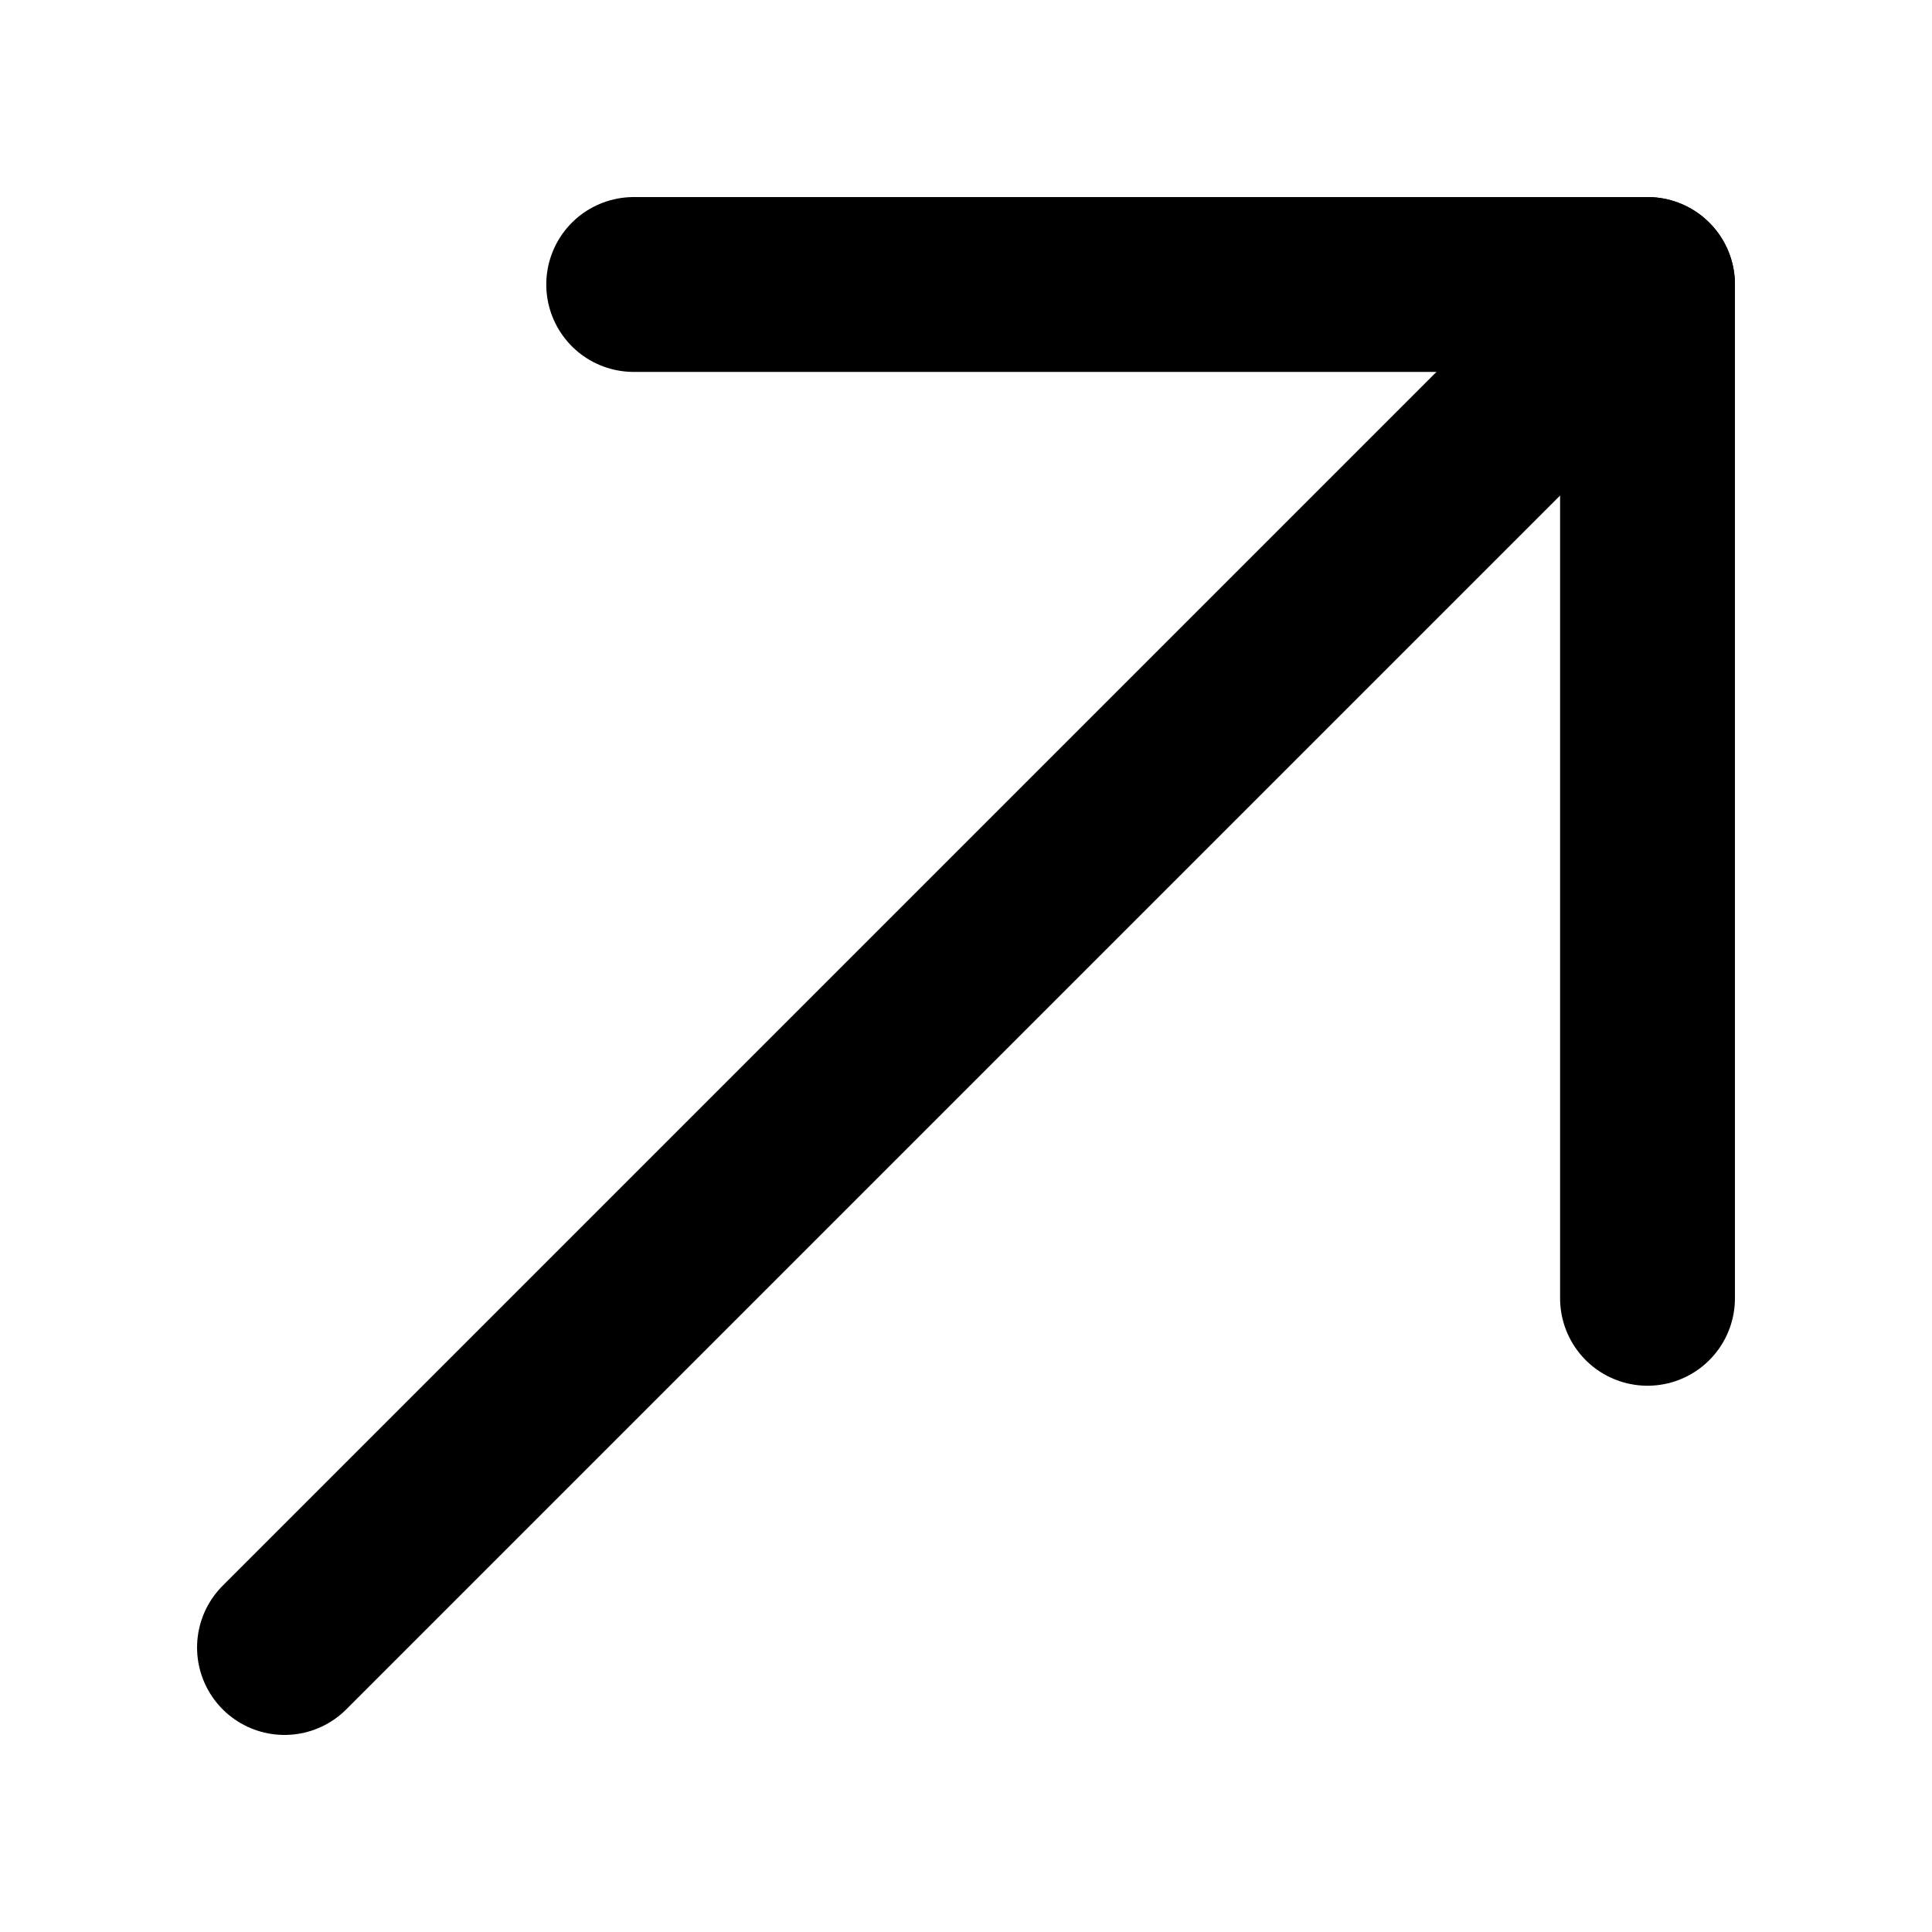
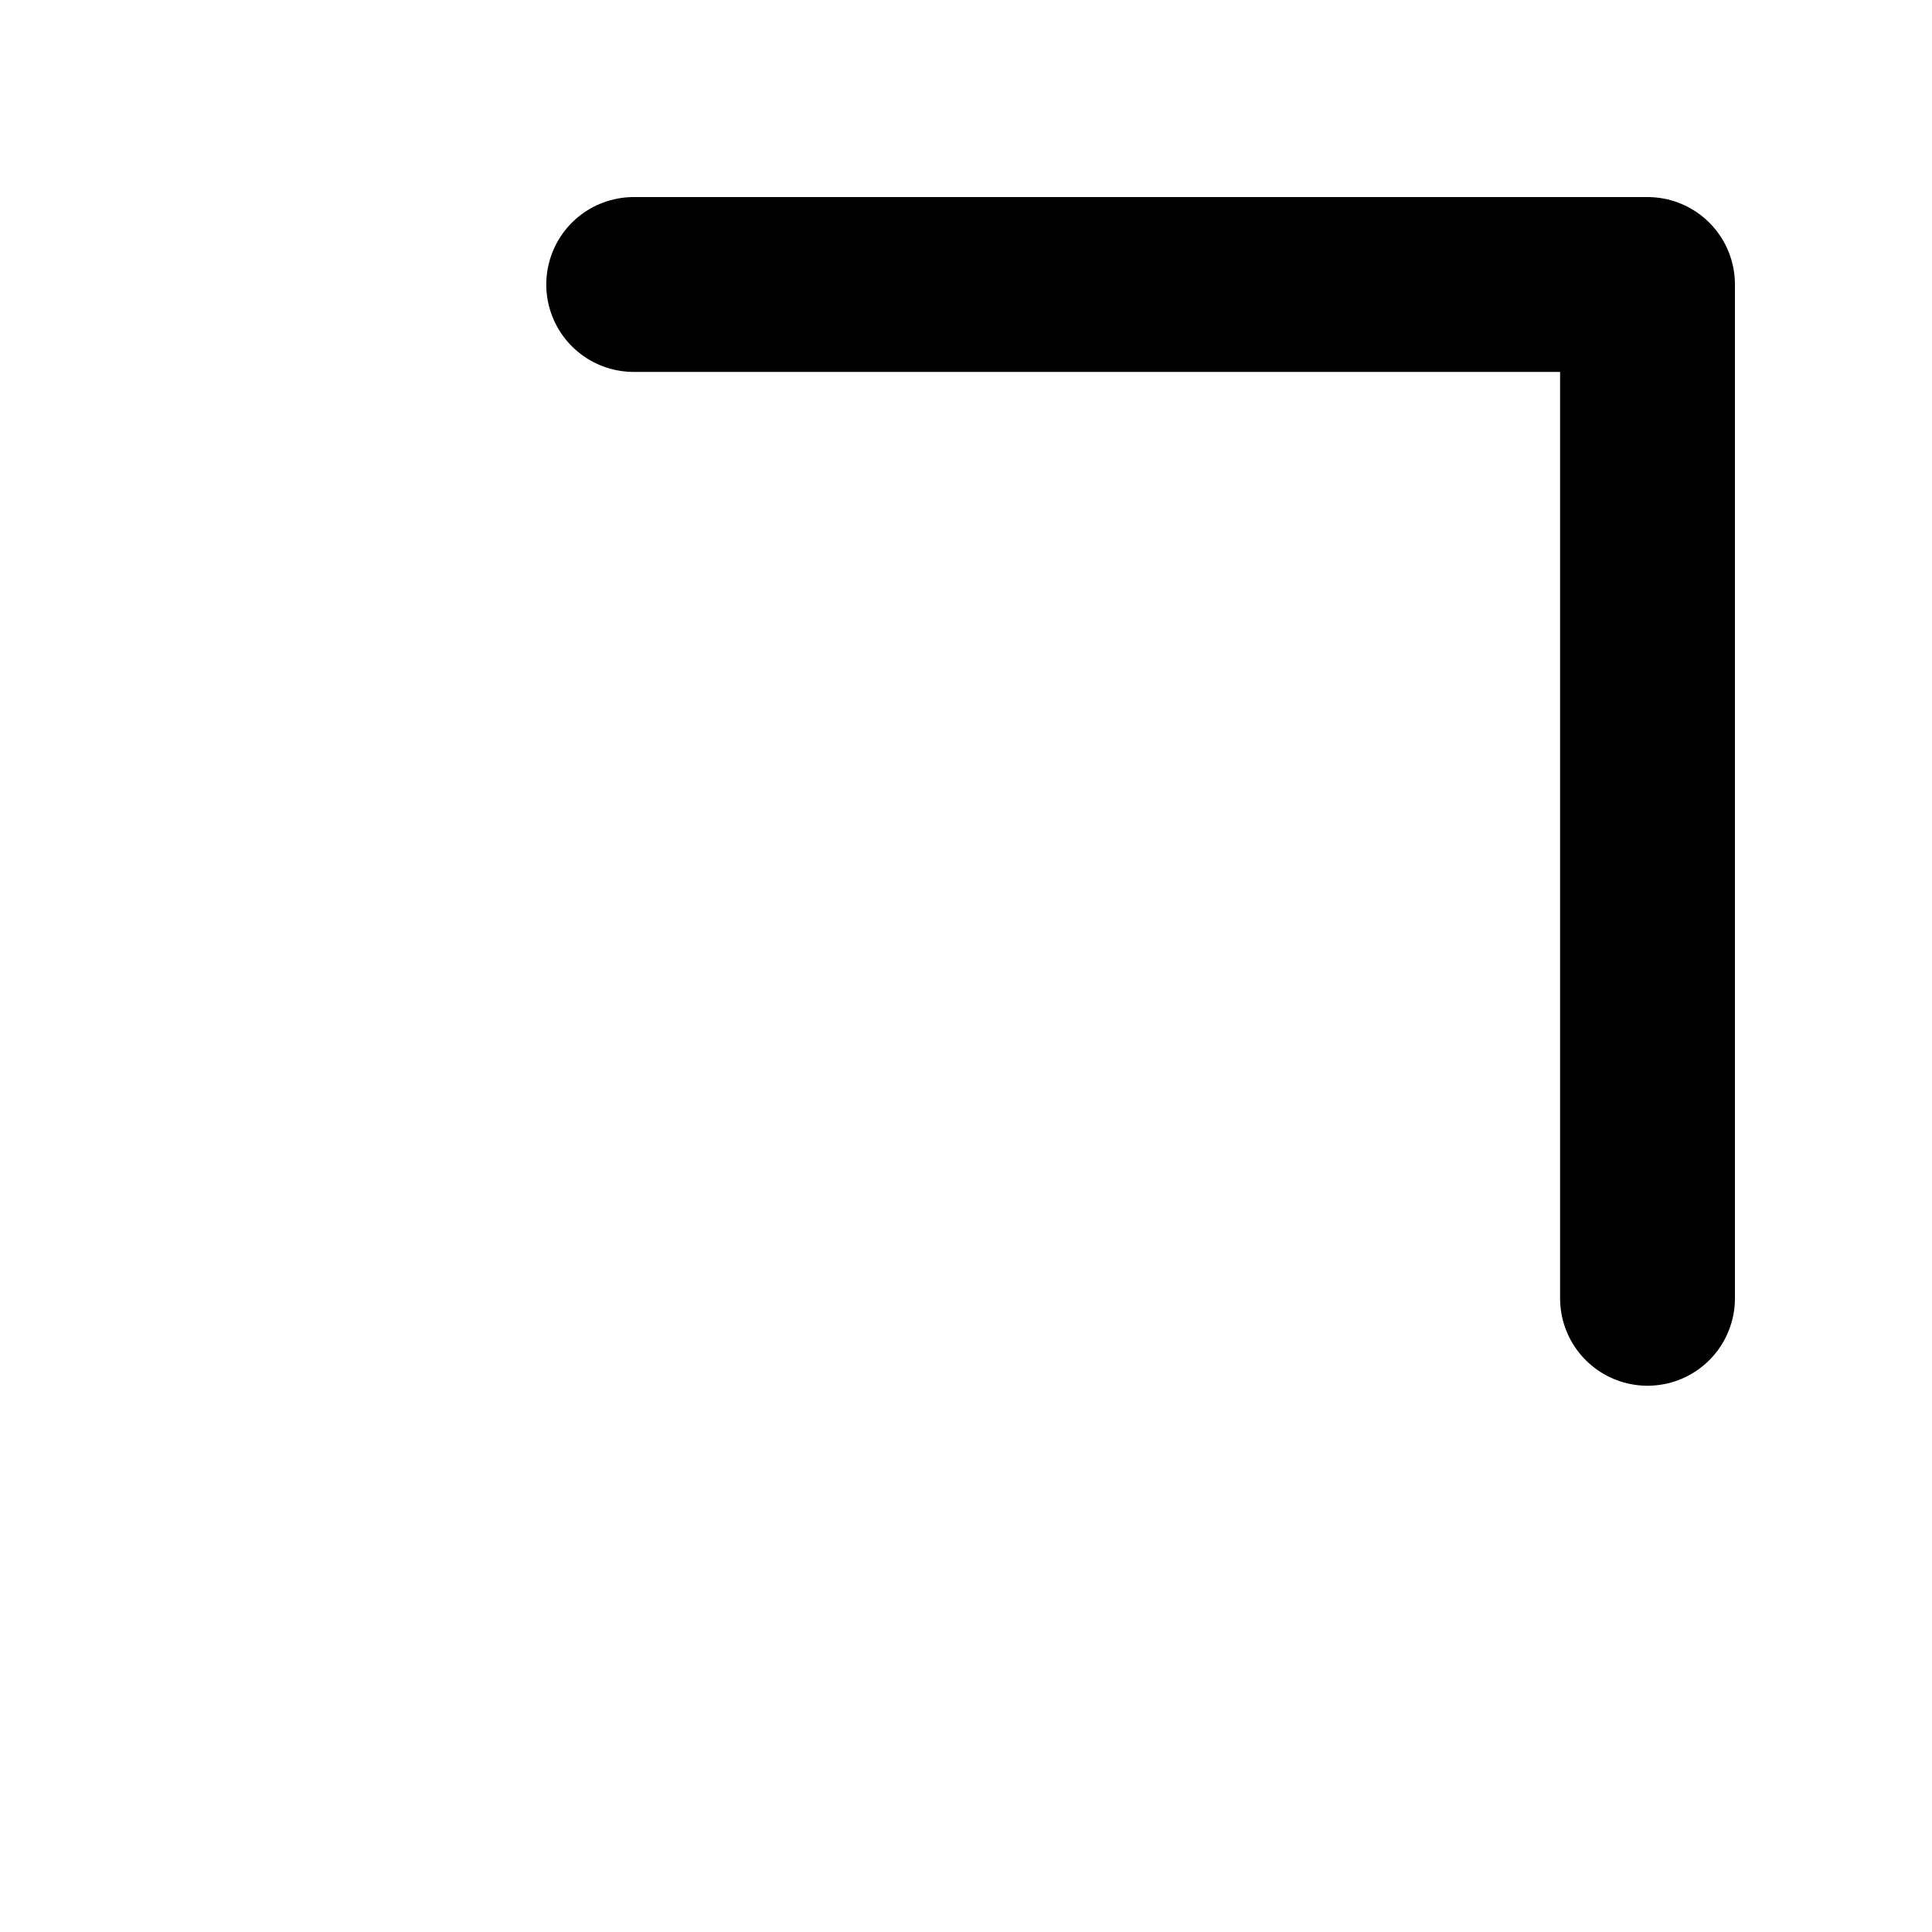
<svg xmlns="http://www.w3.org/2000/svg" id="Layer_1" viewBox="0 0 40 40">
  <defs>
    <style>.cls-1{fill:none;stroke:#000;stroke-linecap:round;stroke-linejoin:round;stroke-width:3.62px;}</style>
  </defs>
  <polyline class="cls-1" points="13.12 5.89 34.11 5.89 34.11 26.88" />
-   <line class="cls-1" x1="34.11" y1="5.89" x2="5.89" y2="34.11" />
</svg>